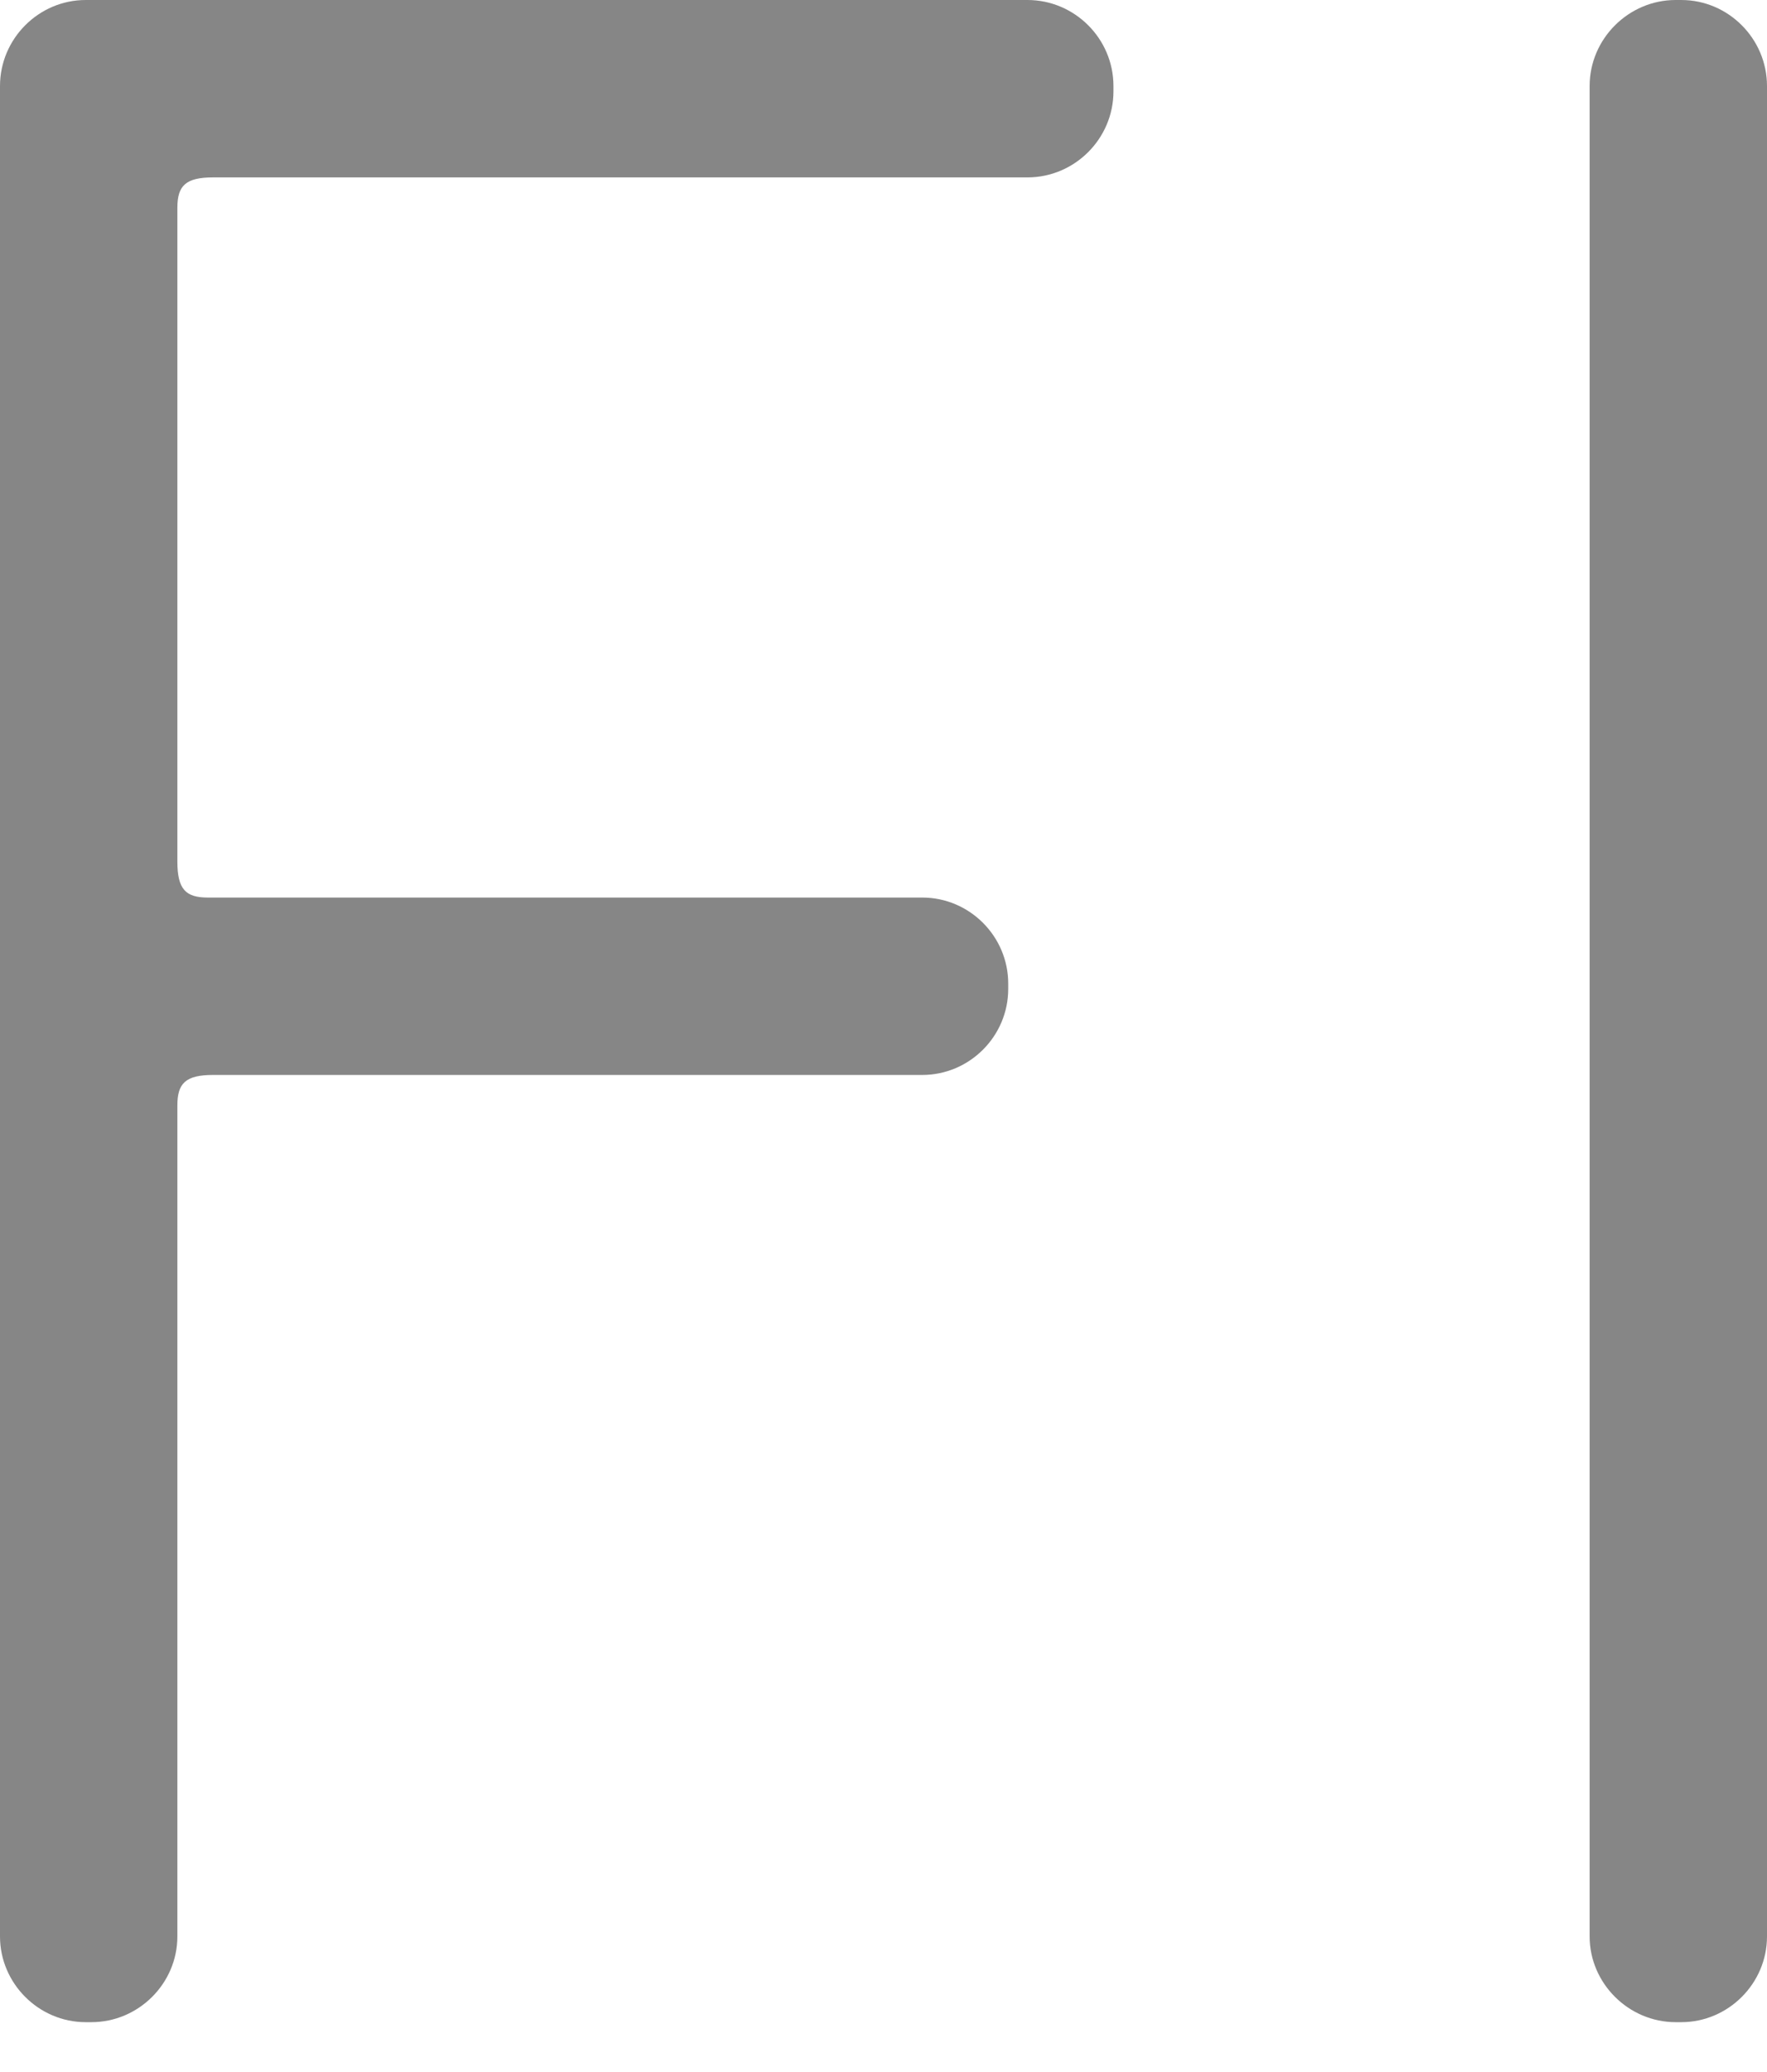
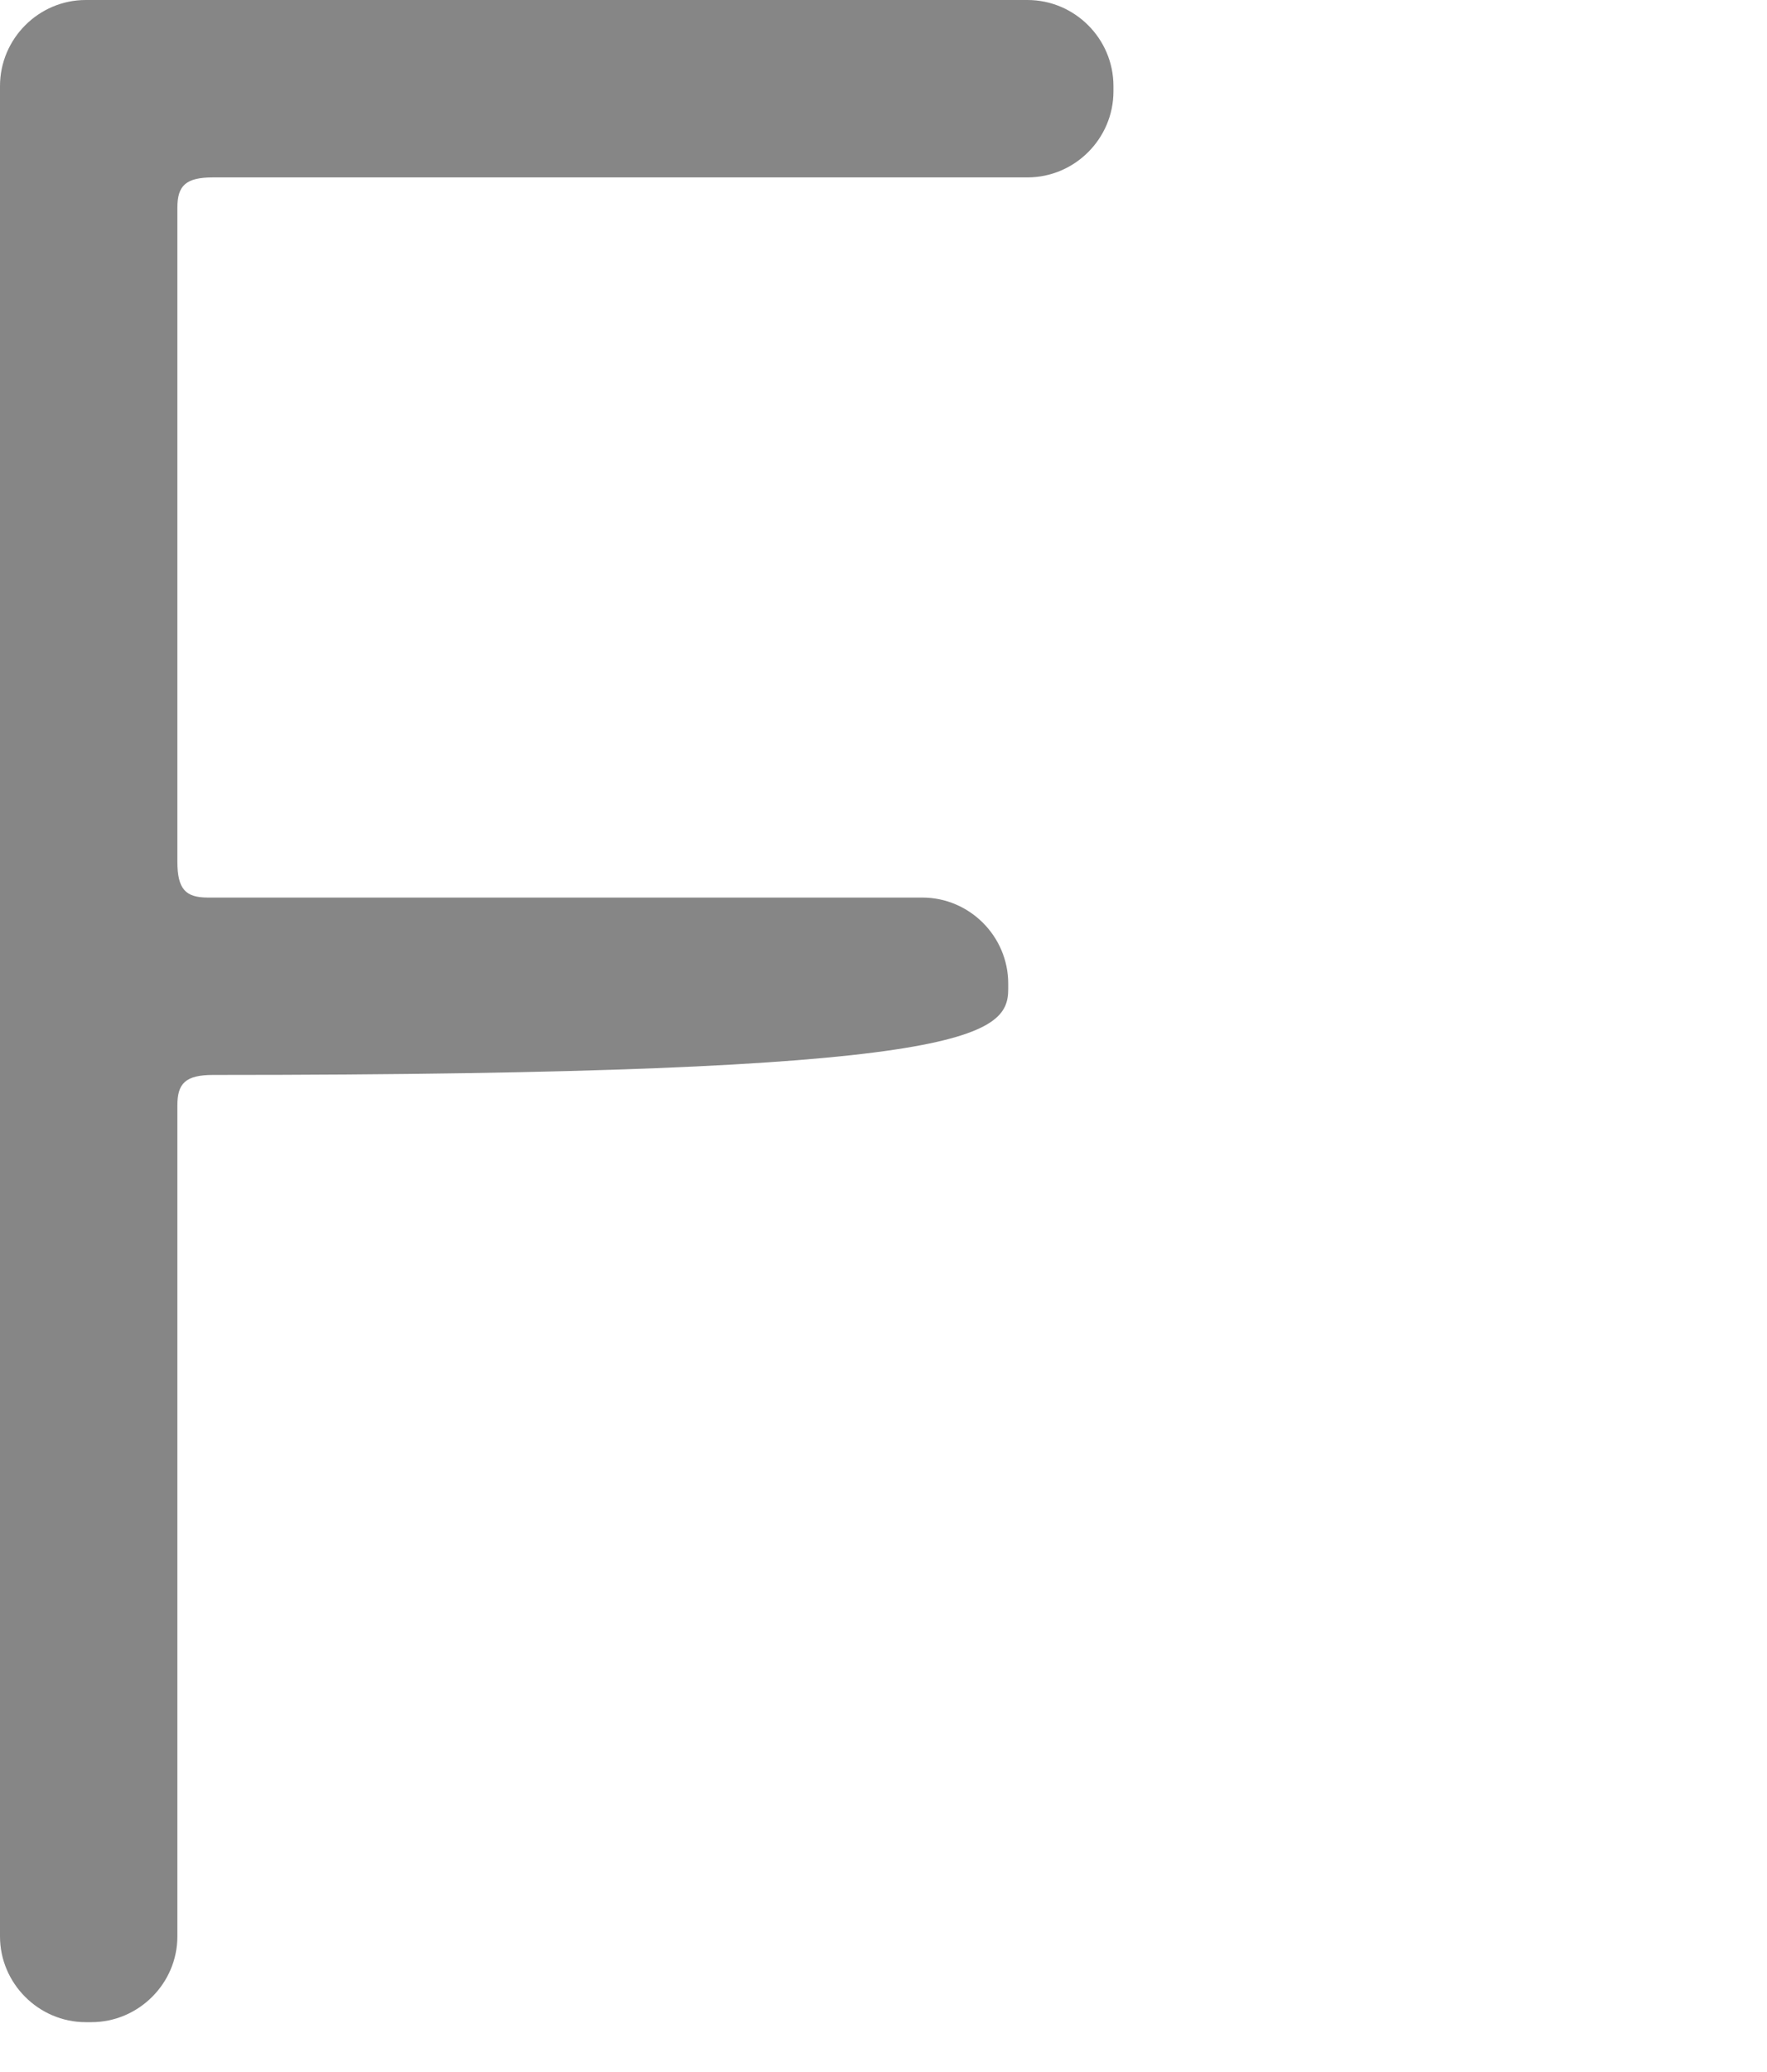
<svg xmlns="http://www.w3.org/2000/svg" width="29" height="34" viewBox="0 0 29 34" fill="none">
-   <path d="M16.862 0H1.407C0.635 0 0 0.635 0 1.412V31.775C0 32.546 0.635 33.182 1.407 33.182H1.499C2.275 33.182 2.911 32.546 2.911 31.775V18.139C2.911 17.775 3.047 17.639 3.497 17.639H15.136C15.912 17.639 16.547 17.004 16.547 16.227V16.14C16.547 15.364 15.912 14.728 15.136 14.728H3.41C3.047 14.728 2.911 14.592 2.911 14.136V3.41C2.911 3.047 3.047 2.911 3.497 2.911H16.862C17.639 2.911 18.274 2.275 18.274 1.499V1.412C18.274 0.635 17.639 0 16.862 0Z" fill="#868686" />
-   <path d="M27.593 0H27.501C26.73 0 26.089 0.635 26.089 1.412V31.775C26.089 32.546 26.73 33.182 27.501 33.182H27.593C28.365 33.182 29 32.546 29 31.775V1.412C29 0.635 28.365 0 27.593 0Z" fill="#868686" />
+   <path d="M16.862 0H1.407C0.635 0 0 0.635 0 1.412V31.775C0 32.546 0.635 33.182 1.407 33.182H1.499C2.275 33.182 2.911 32.546 2.911 31.775V18.139C2.911 17.775 3.047 17.639 3.497 17.639C15.912 17.639 16.547 17.004 16.547 16.227V16.14C16.547 15.364 15.912 14.728 15.136 14.728H3.41C3.047 14.728 2.911 14.592 2.911 14.136V3.41C2.911 3.047 3.047 2.911 3.497 2.911H16.862C17.639 2.911 18.274 2.275 18.274 1.499V1.412C18.274 0.635 17.639 0 16.862 0Z" fill="#868686" />
</svg>